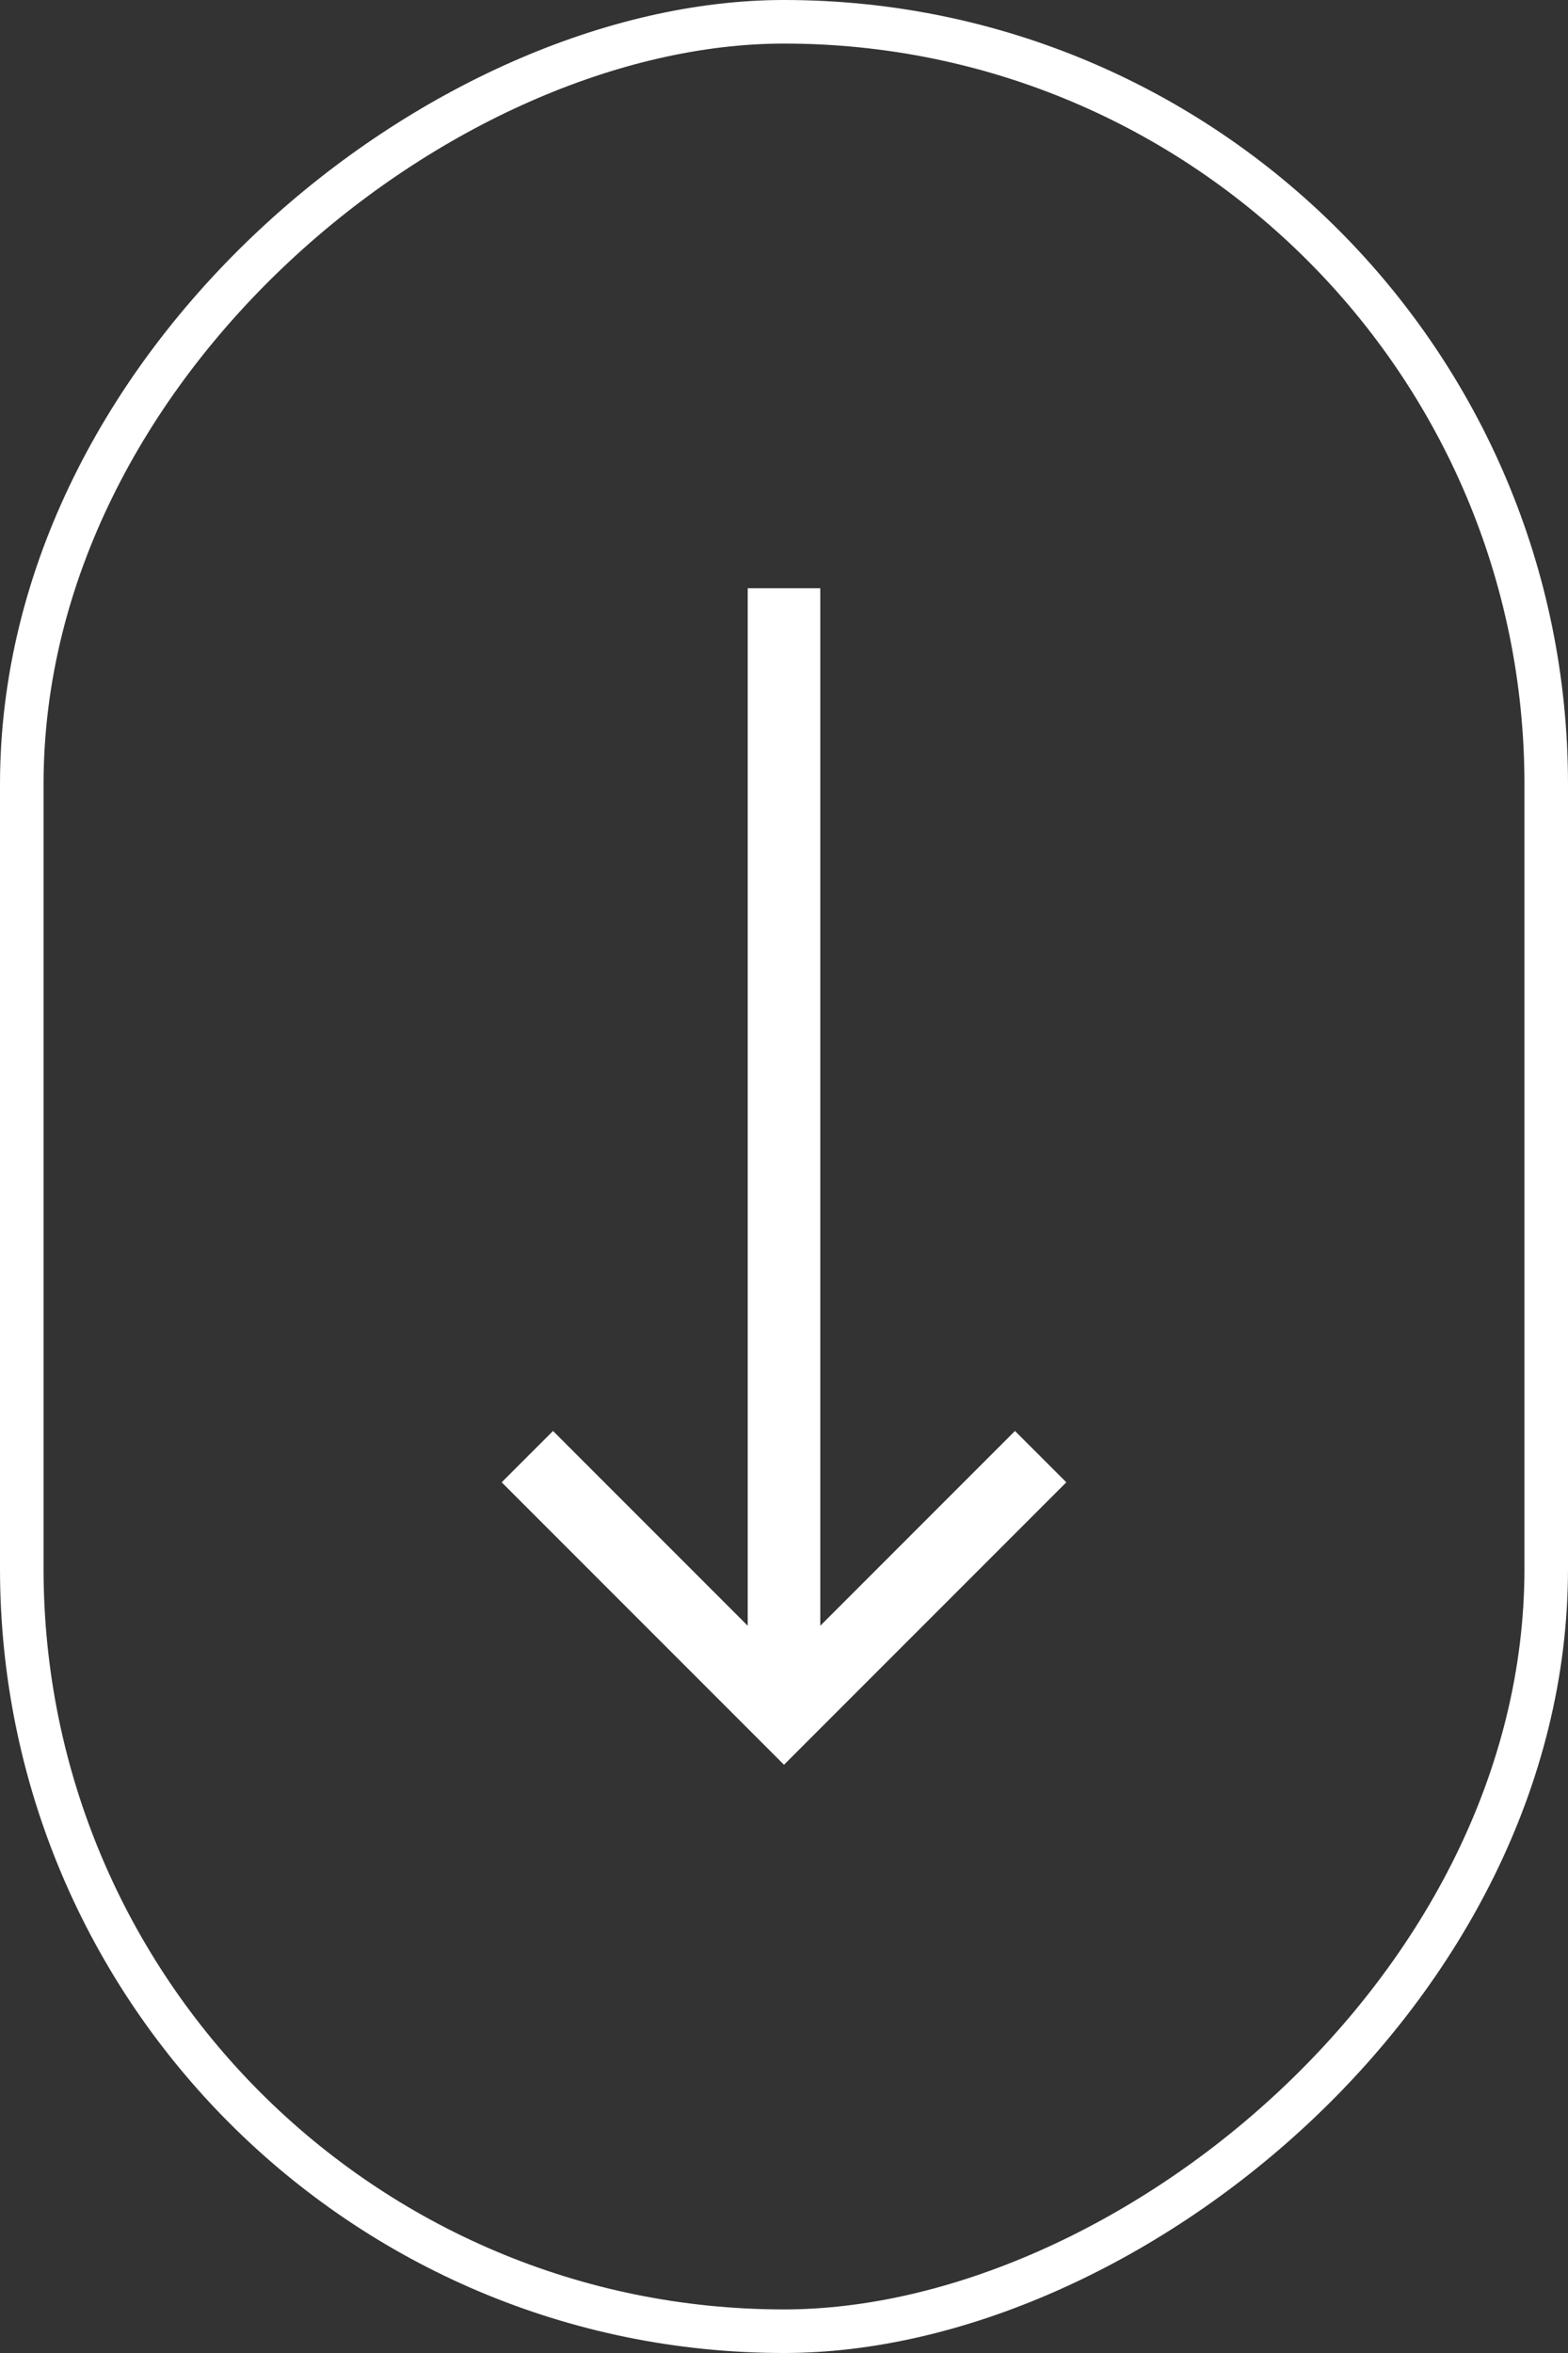
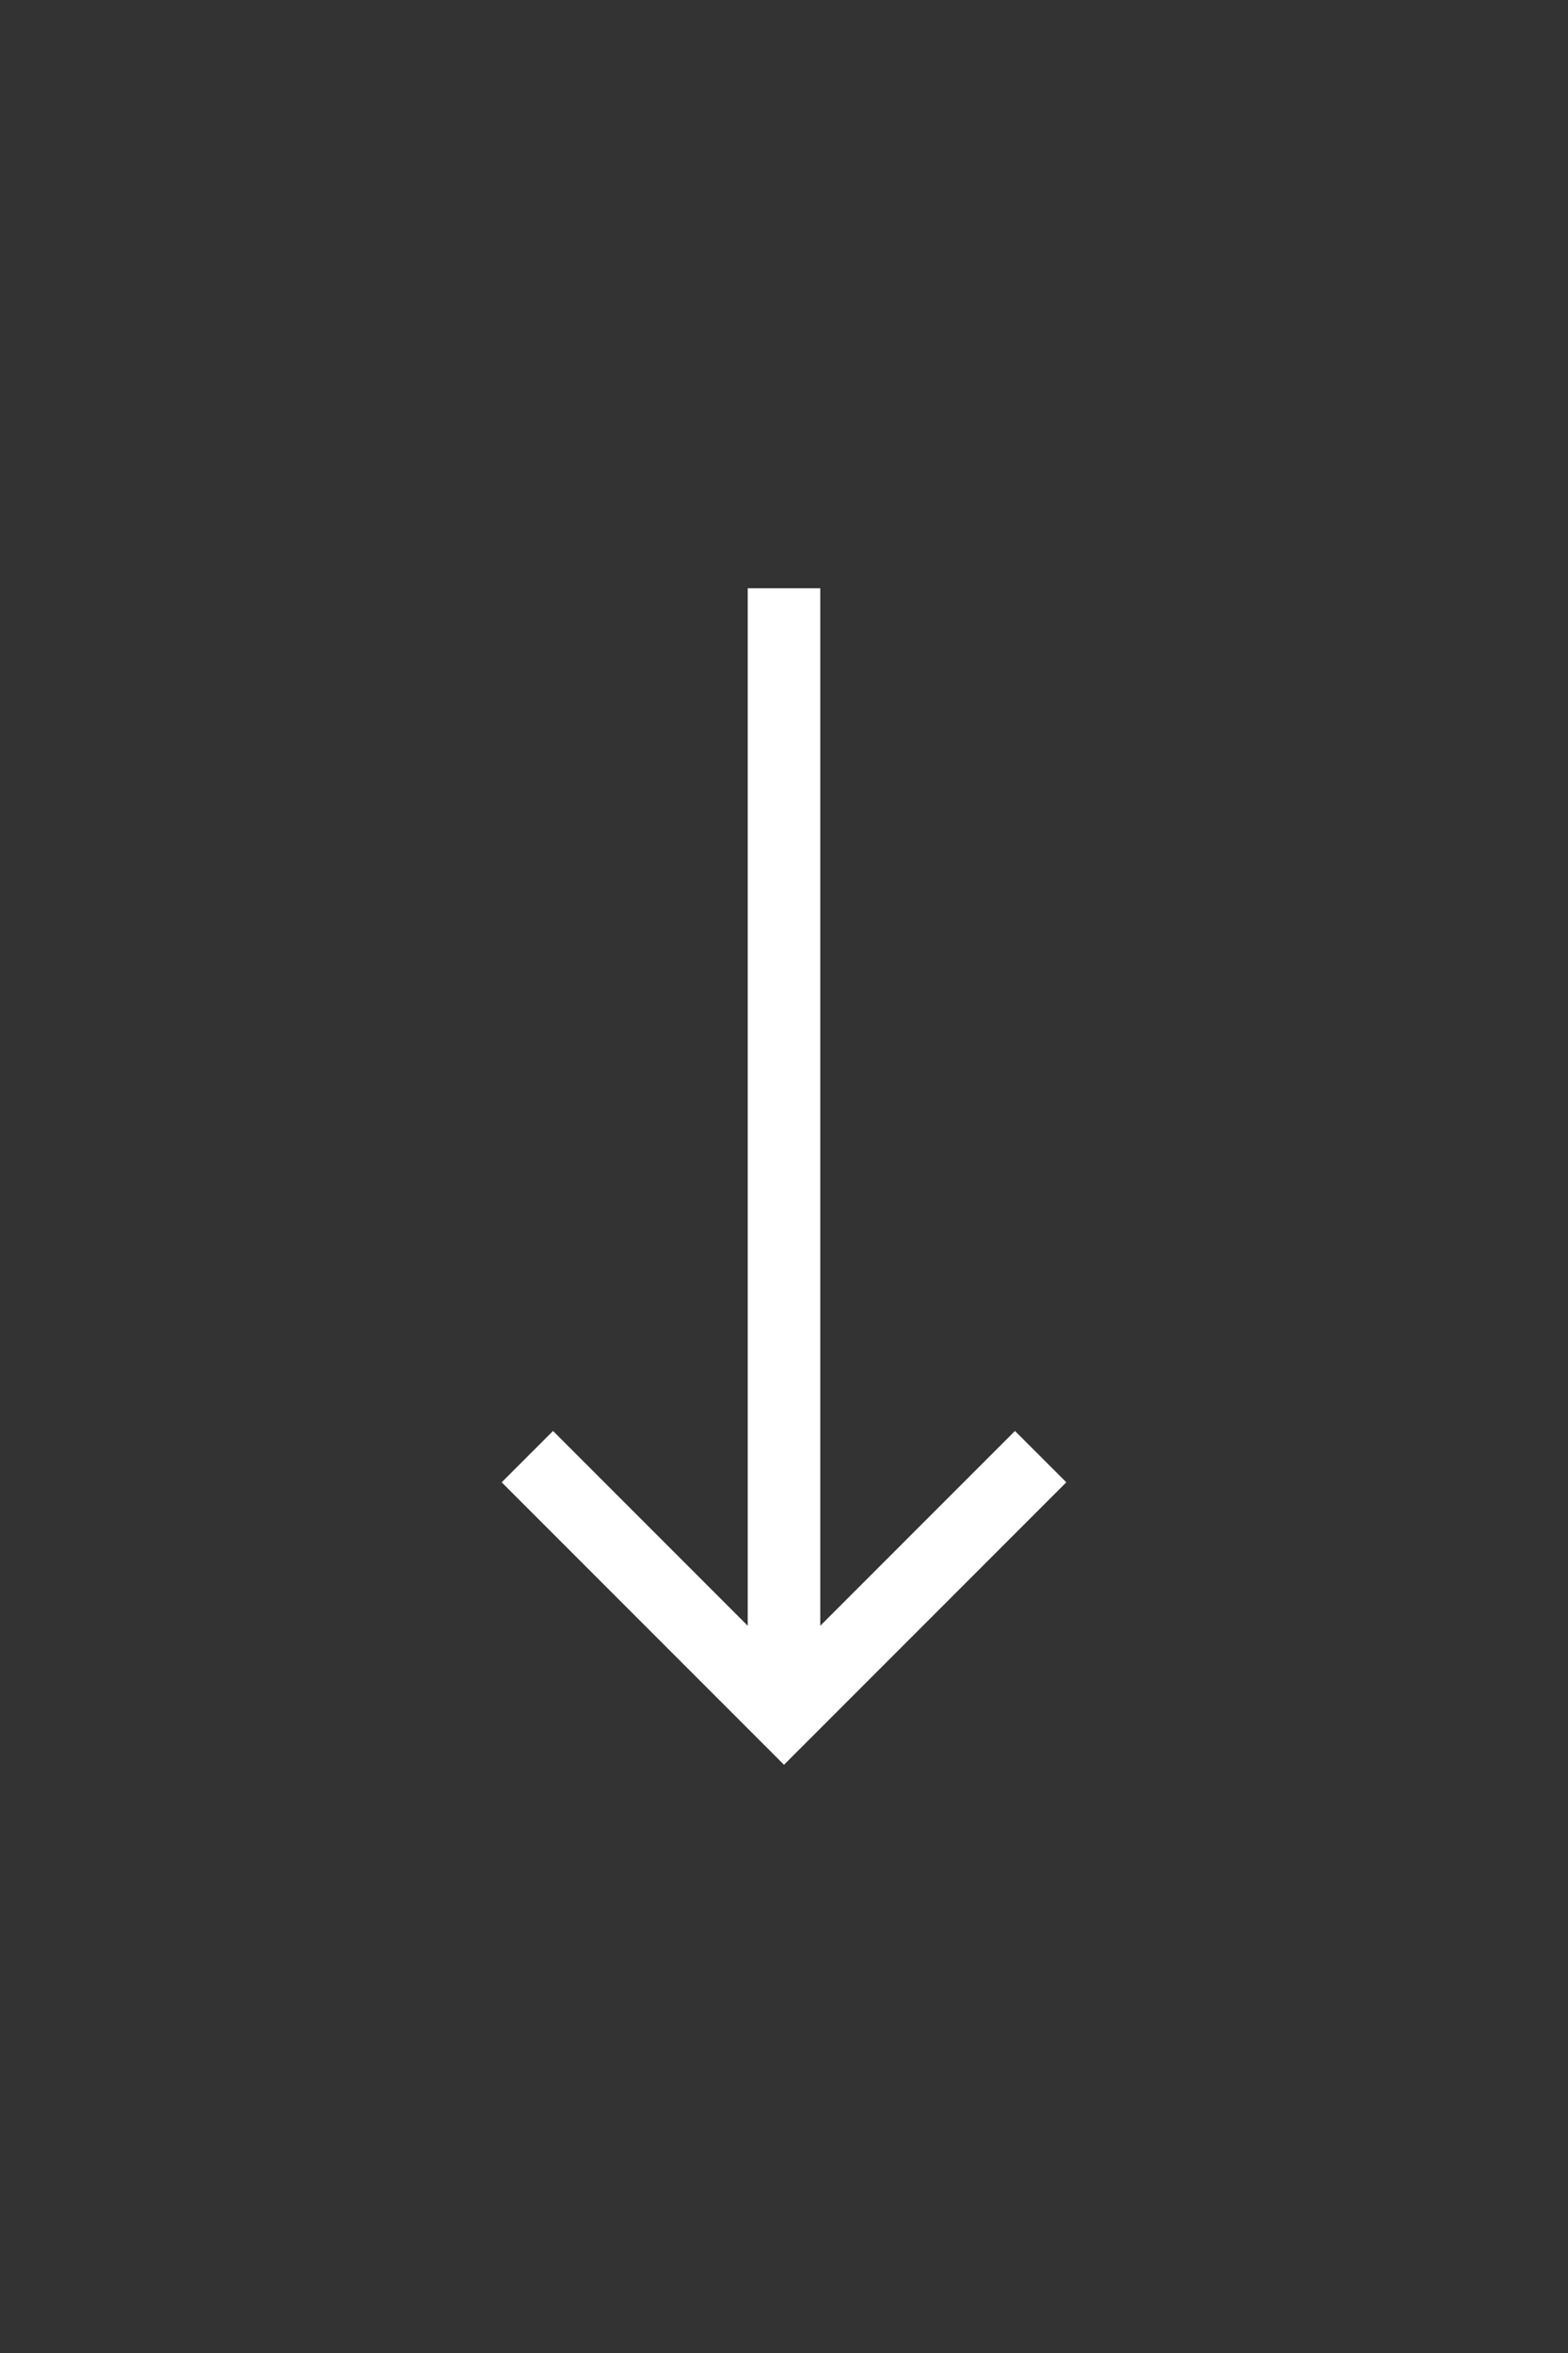
<svg xmlns="http://www.w3.org/2000/svg" width="36" height="54" viewBox="0 0 36 54" fill="none">
  <rect x="0" y="0" width="36" height="54" fill="#333333" stroke="none" />
  <g clip-path="url(#clip0_3_352)">
    <path d="M18.833 37.31L23.303 32.84L24.482 34.018L18 40.5L11.518 34.018L12.697 32.84L17.167 37.31L17.167 13.5L18.833 13.5L18.833 37.31Z" fill="white" />
  </g>
-   <rect x="35.5" y="0.5" width="53" height="35" rx="17.5" transform="rotate(90 35.5 0.5)" stroke="white" />
  <defs>
    <clipPath id="clip0_3_352">
      <rect x="36" width="54" height="36" rx="18" transform="rotate(90 36 0)" fill="white" />
    </clipPath>
  </defs>
</svg>